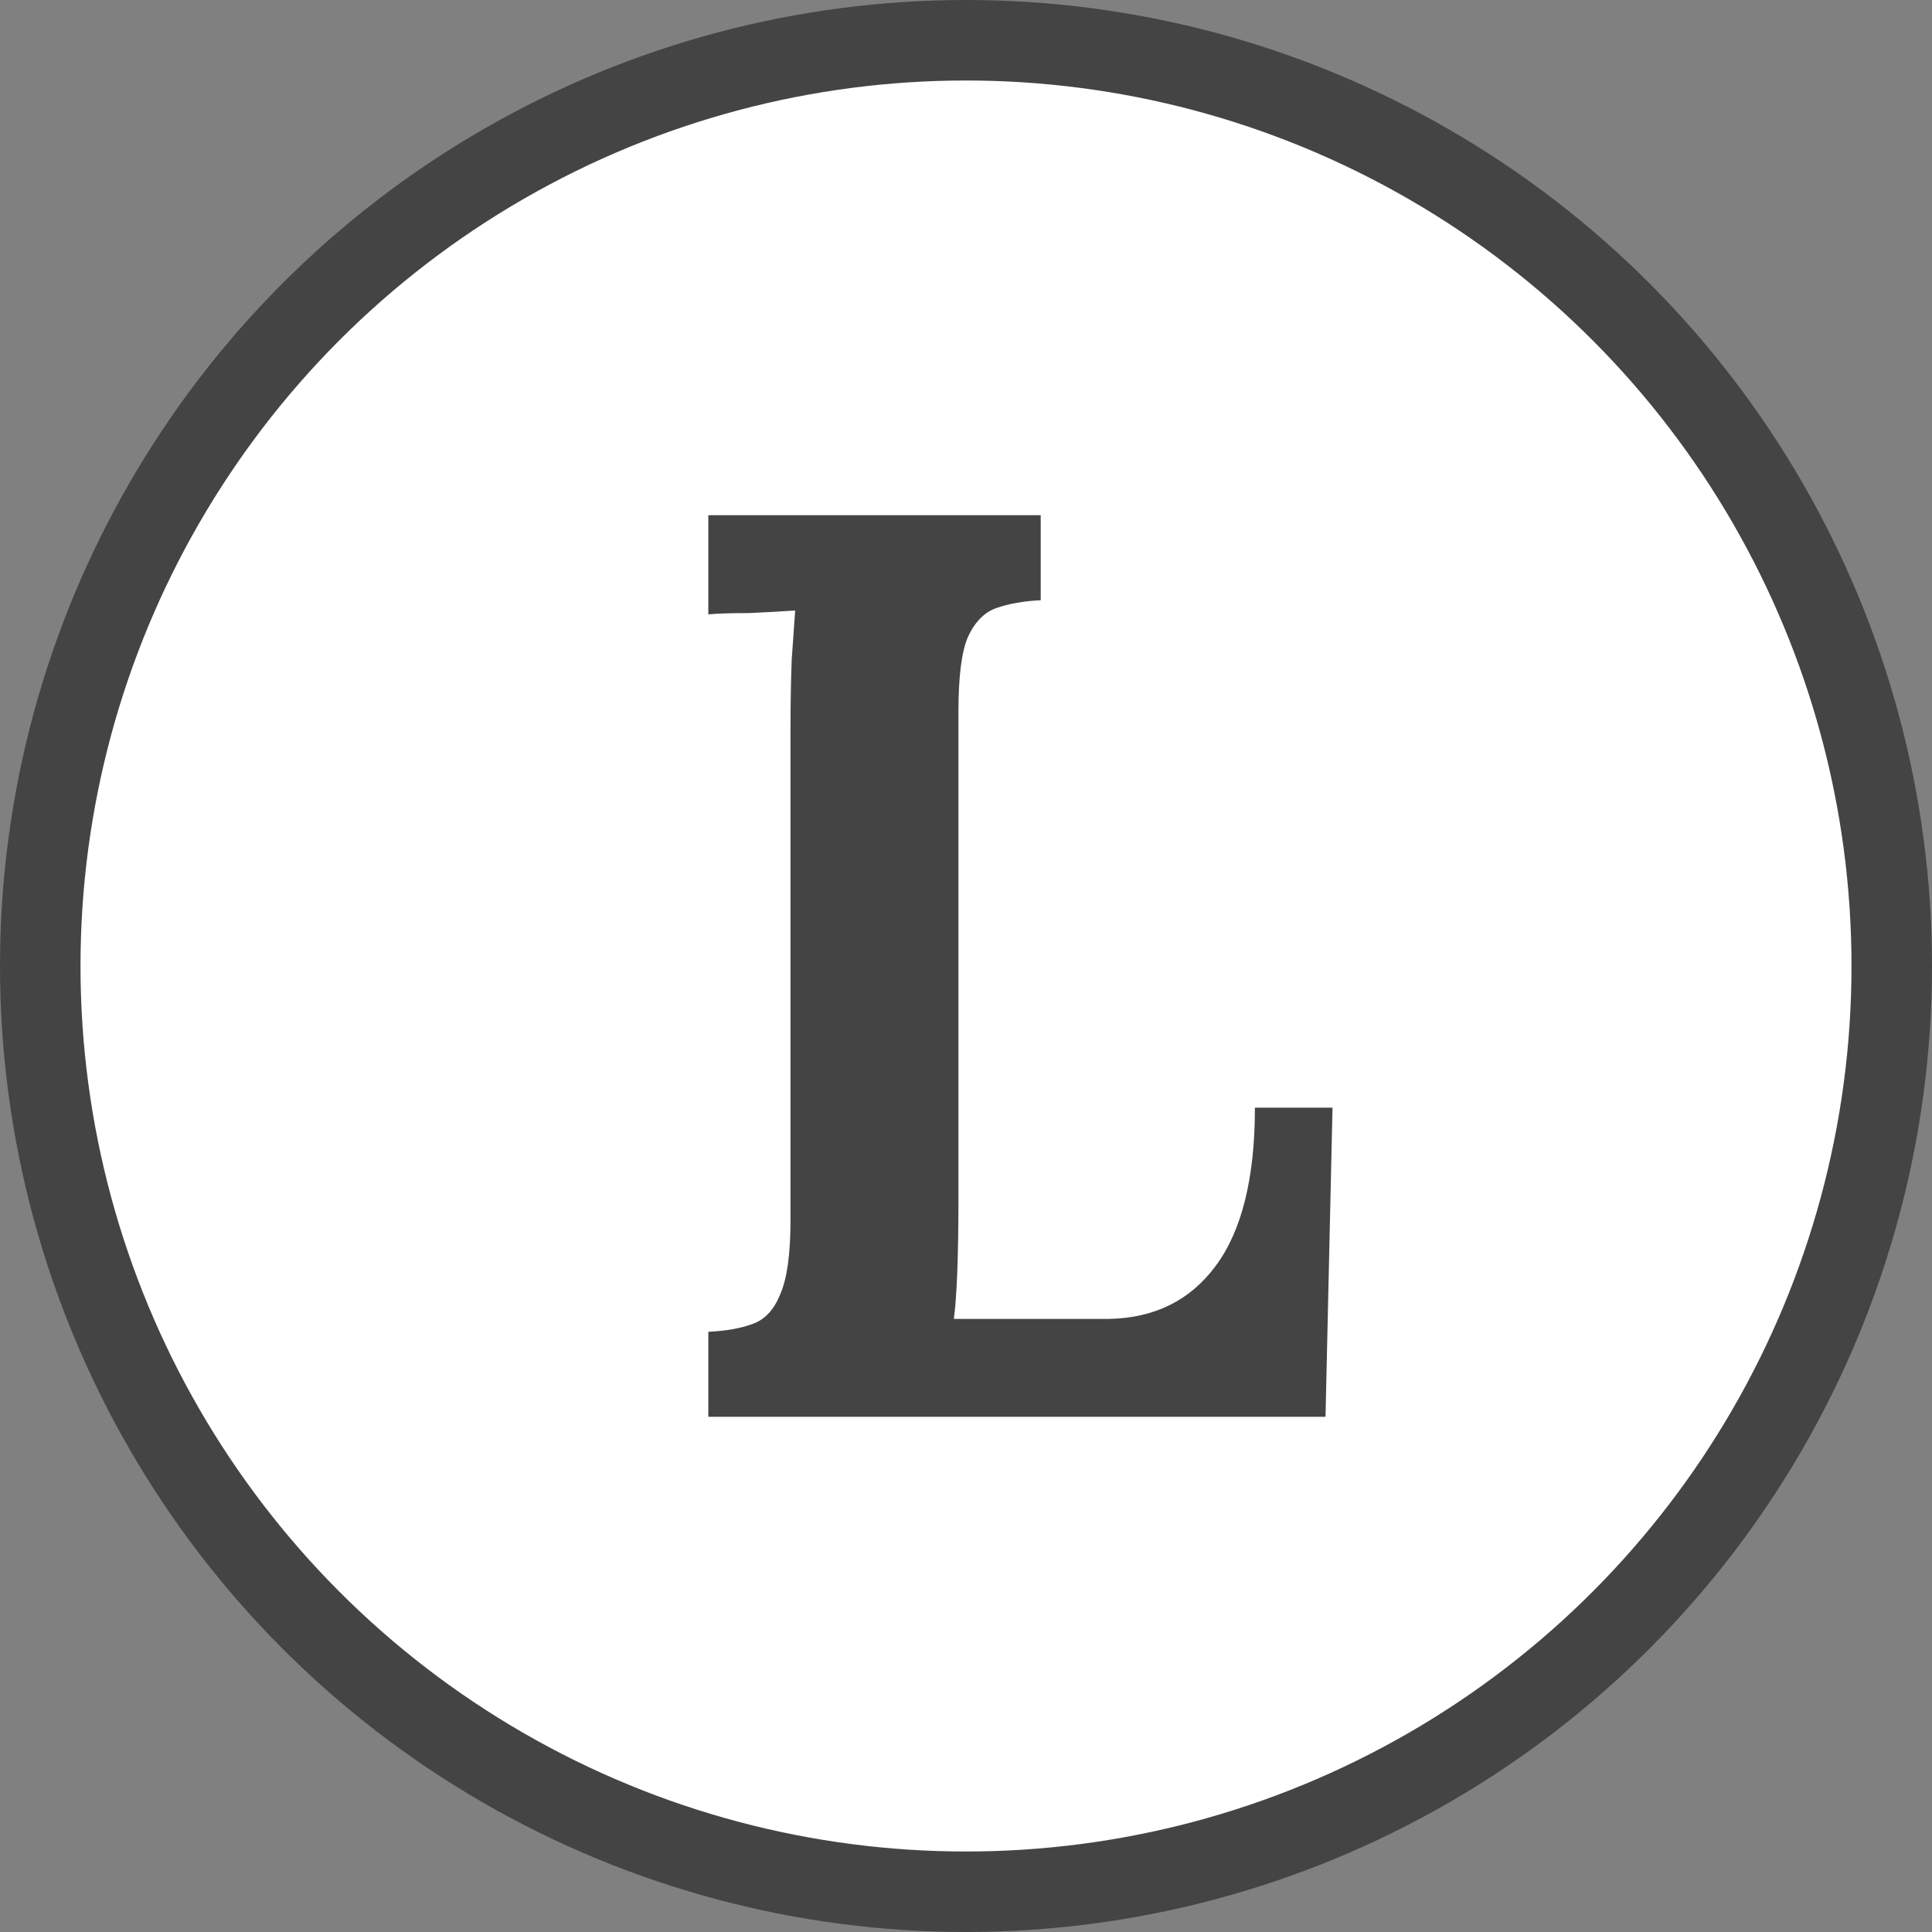
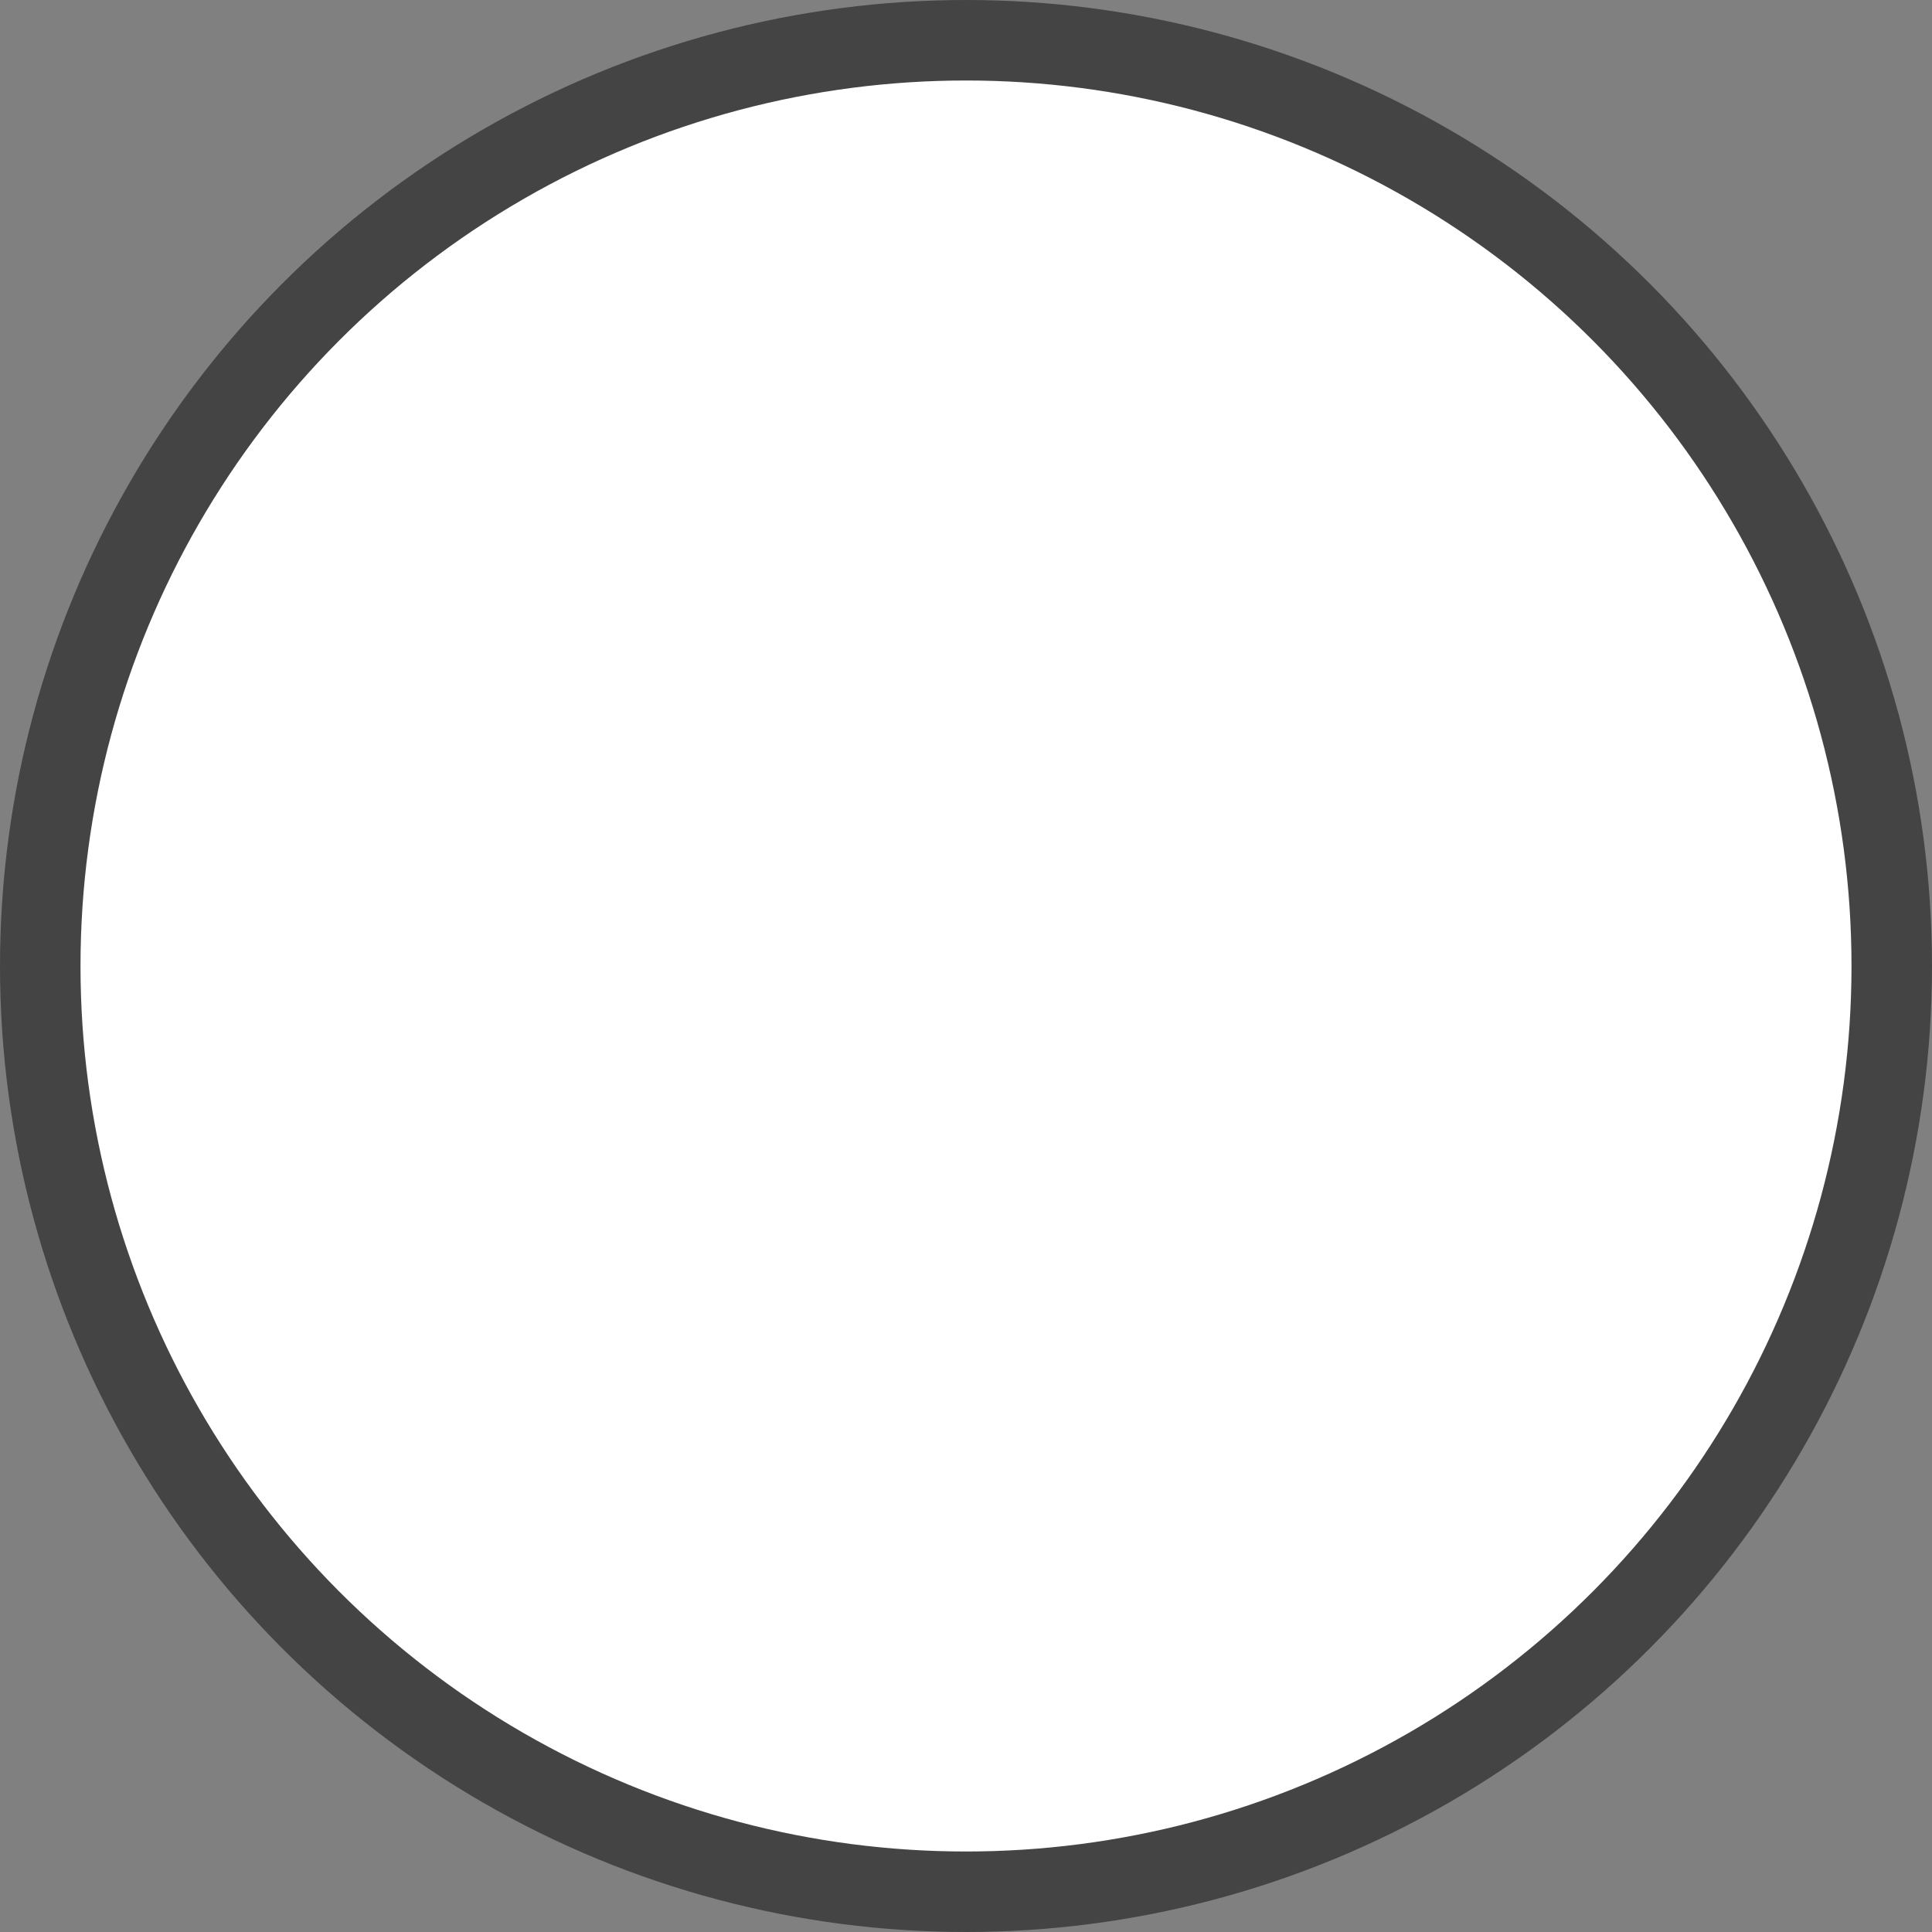
<svg xmlns="http://www.w3.org/2000/svg" width="24" height="24" viewBox="0 0 24 24" fill="none">
  <rect x="0" y="0" width="24" height="24" fill="#808080" stroke="none" />
  <circle cx="12" cy="12" r="11.5" fill="white" stroke="#444444" />
-   <path d="M8.799 17.6V16.544C9.019 16.533 9.202 16.501 9.345 16.448C9.499 16.395 9.614 16.272 9.691 16.08C9.777 15.888 9.82 15.579 9.82 15.152V9.024C9.82 8.736 9.825 8.459 9.835 8.192C9.854 7.925 9.868 7.723 9.878 7.584C9.724 7.595 9.532 7.605 9.302 7.616C9.072 7.616 8.904 7.621 8.799 7.632V6.4H12.928V7.456C12.716 7.467 12.534 7.499 12.381 7.552C12.227 7.605 12.107 7.728 12.021 7.92C11.944 8.101 11.906 8.411 11.906 8.848V14.976C11.906 15.264 11.901 15.536 11.892 15.792C11.882 16.048 11.868 16.245 11.849 16.384H13.776C14.342 16.373 14.783 16.155 15.1 15.728C15.426 15.291 15.589 14.635 15.589 13.76H16.553L16.466 17.6H8.799Z" fill="#444444" />
</svg>